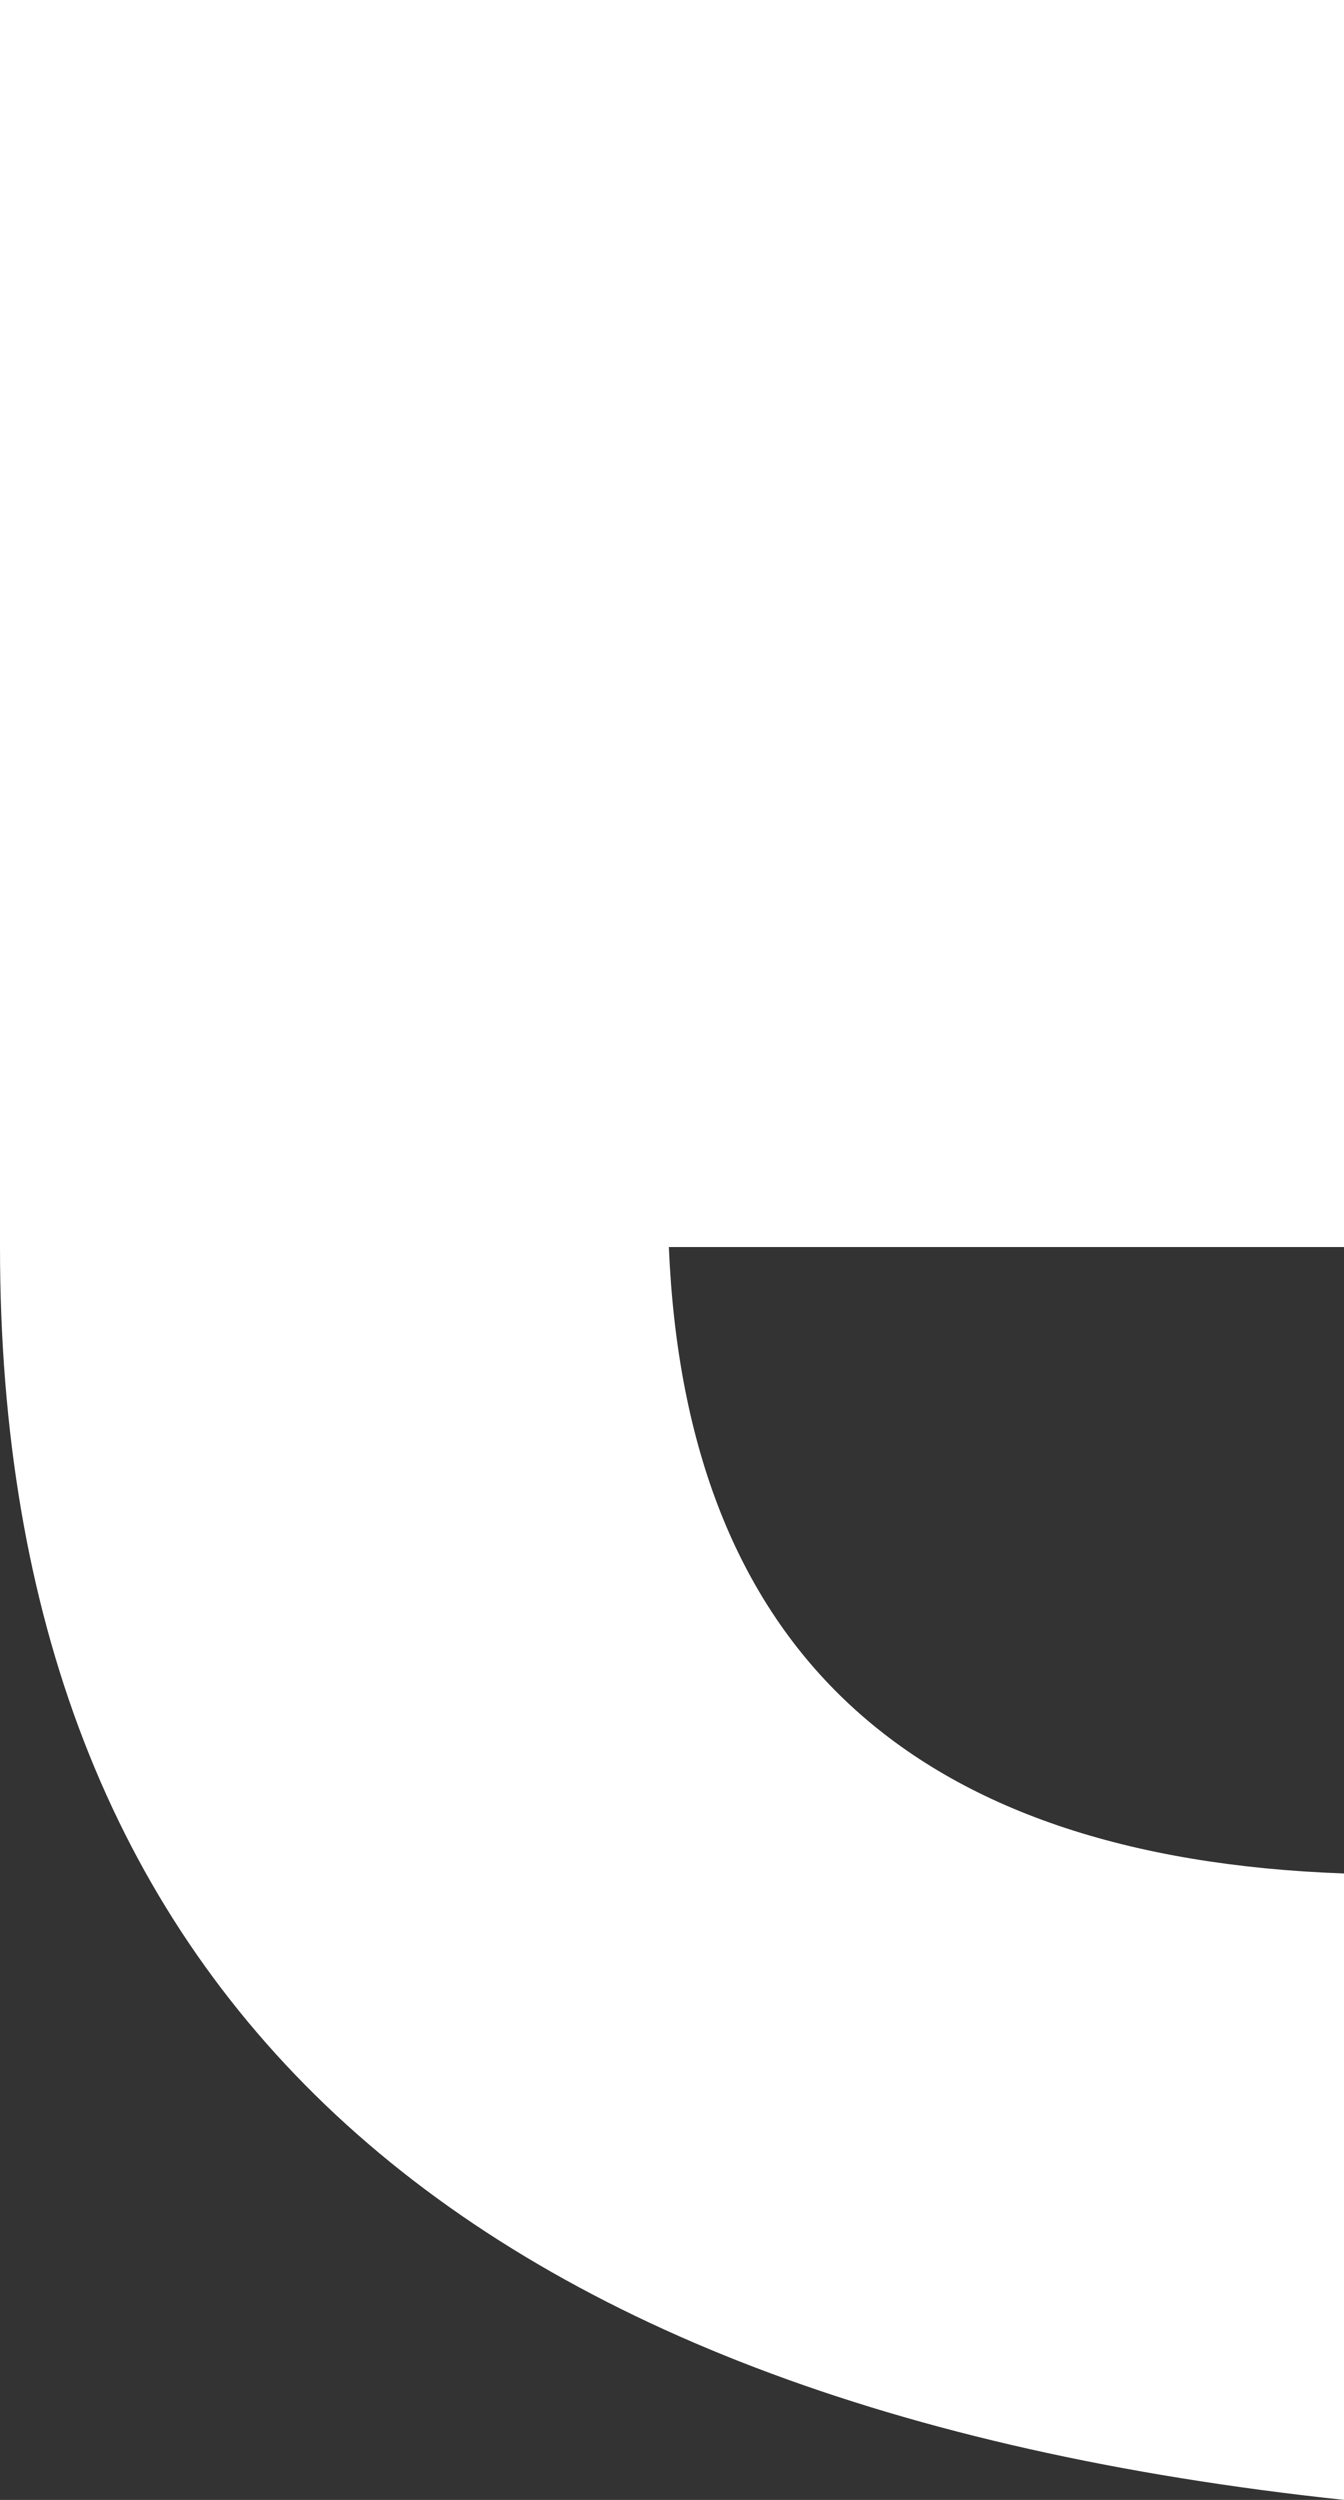
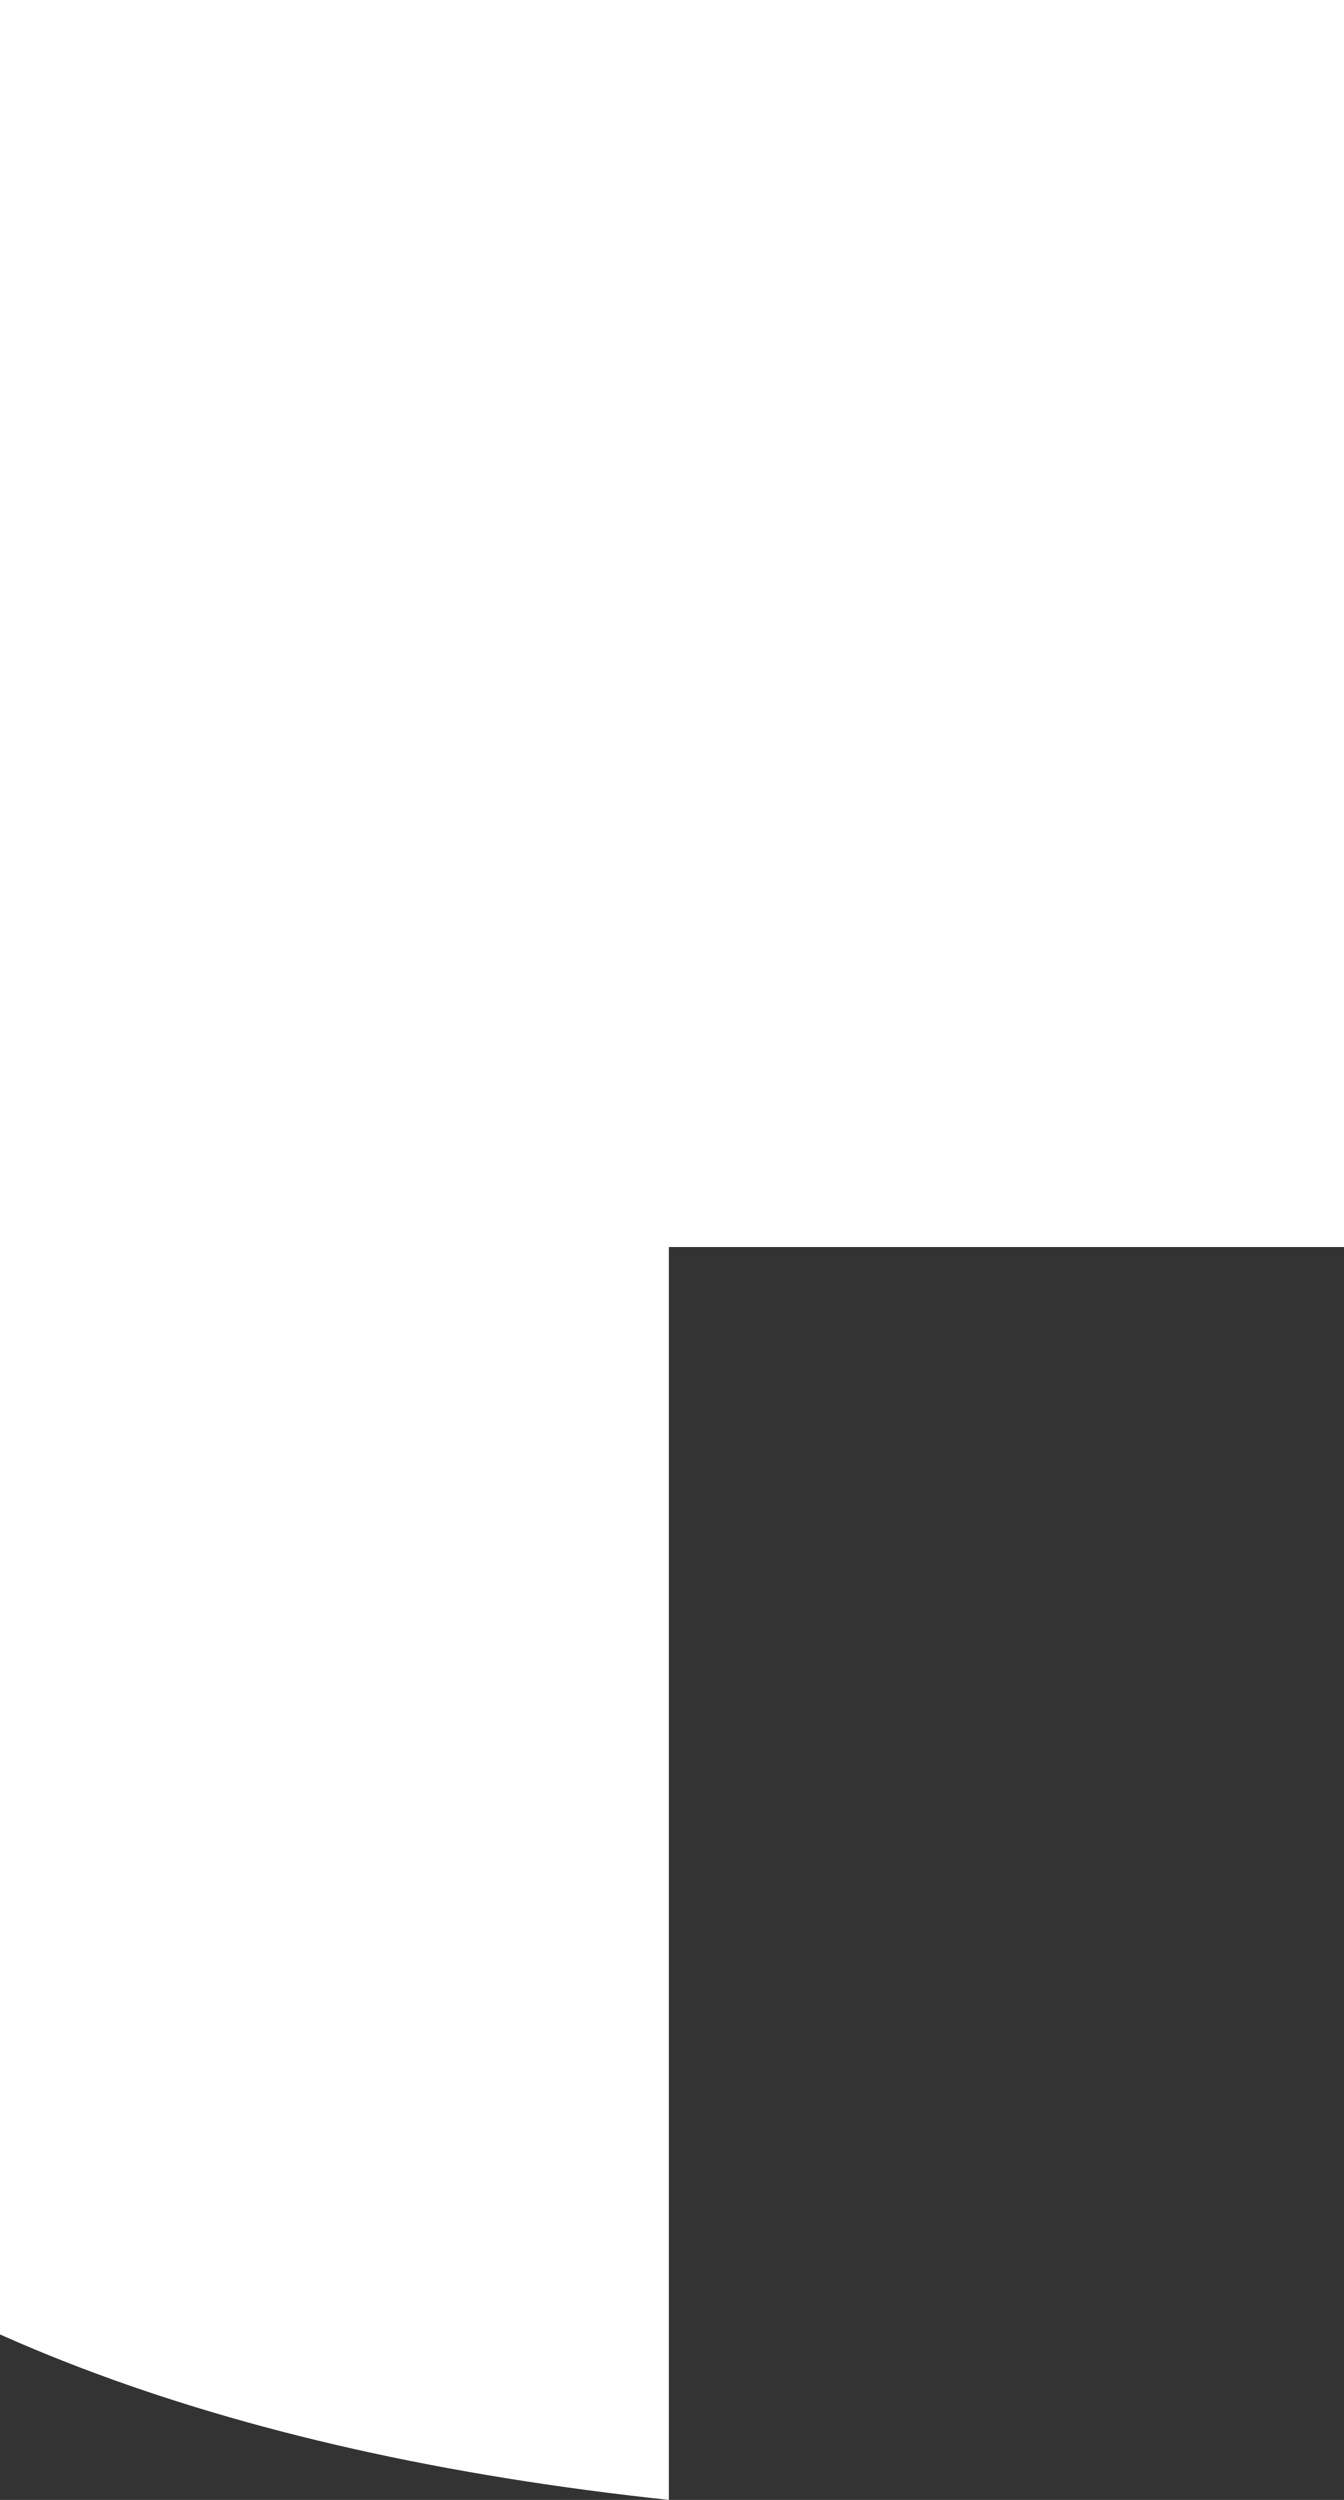
<svg xmlns="http://www.w3.org/2000/svg" width="479.876" height="892.346" viewBox="0 0 479.876 892.346">
  <rect x="0" y="0" width="479.876" height="892.346" fill="#333333" stroke="none" />
-   <path id="Tracé_82" data-name="Tracé 82" d="M2005,897.687H1763.936q9.02,215.267,241.063,223.609V1344.9q-479.878-51.18-479.876-447.216V452.558H2005Z" transform="translate(-1525.123 -452.558)" fill="#fff" />
+   <path id="Tracé_82" data-name="Tracé 82" d="M2005,897.687H1763.936V1344.9q-479.878-51.18-479.876-447.216V452.558H2005Z" transform="translate(-1525.123 -452.558)" fill="#fff" />
</svg>